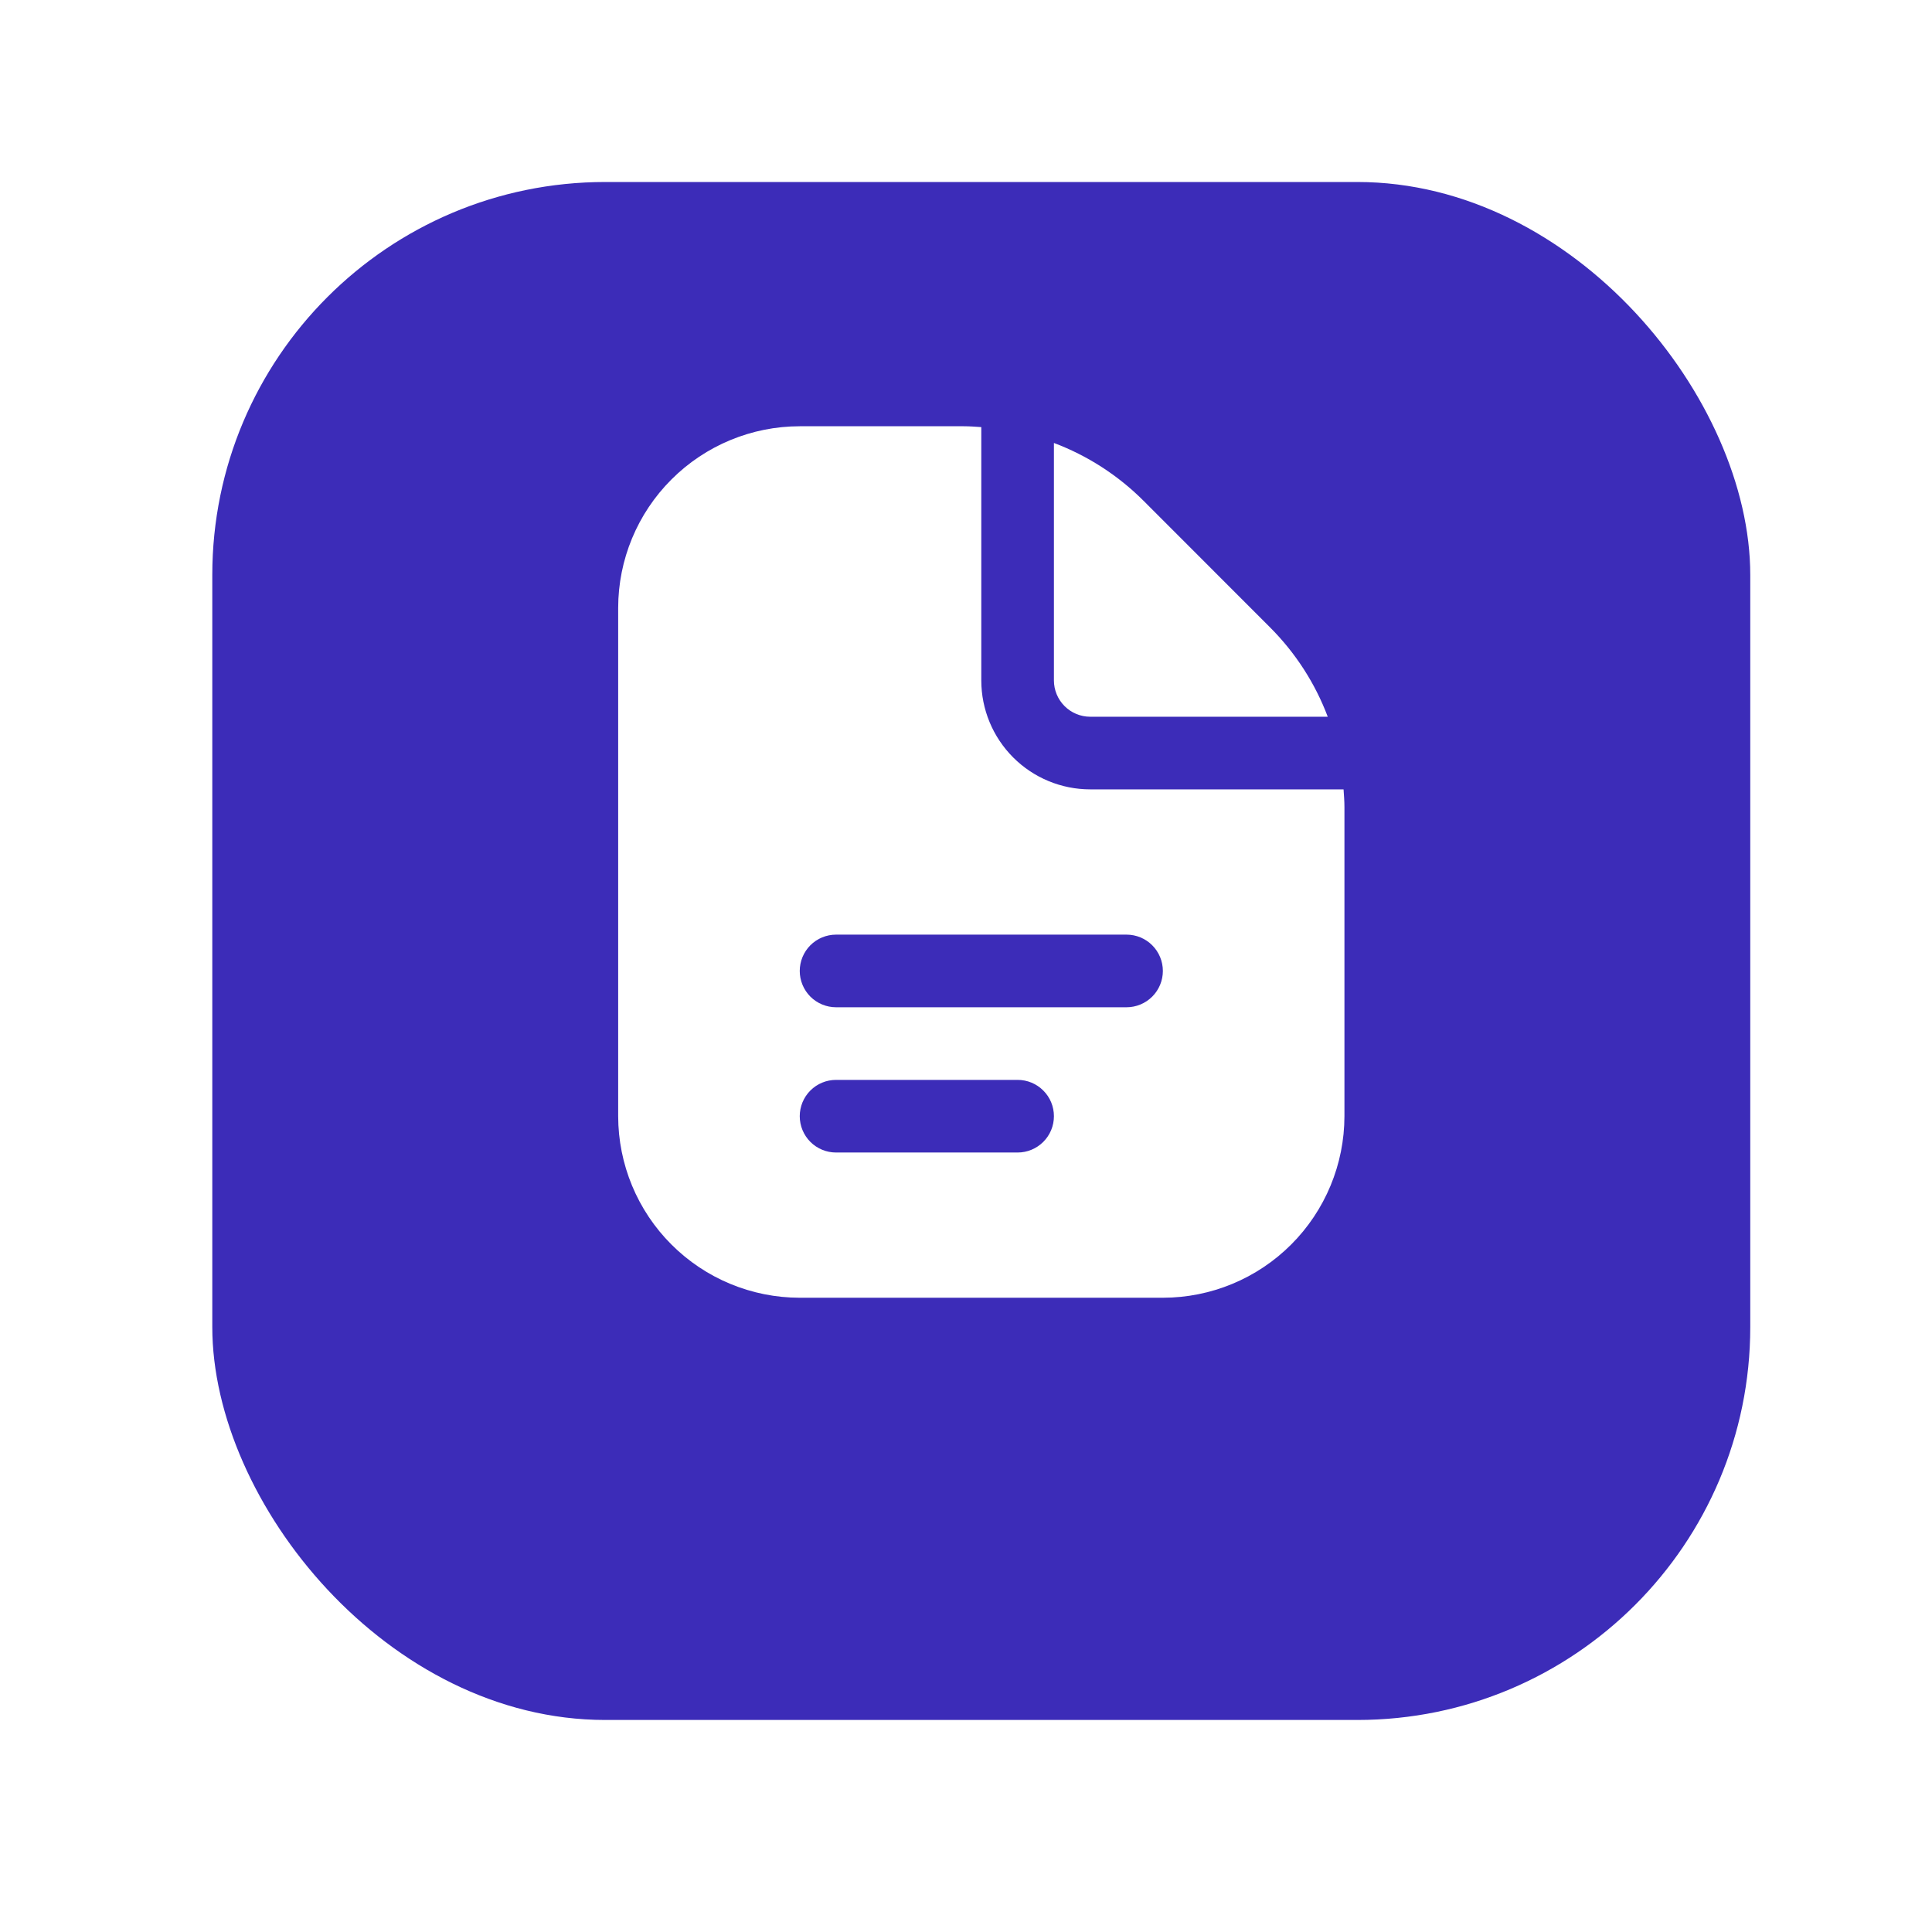
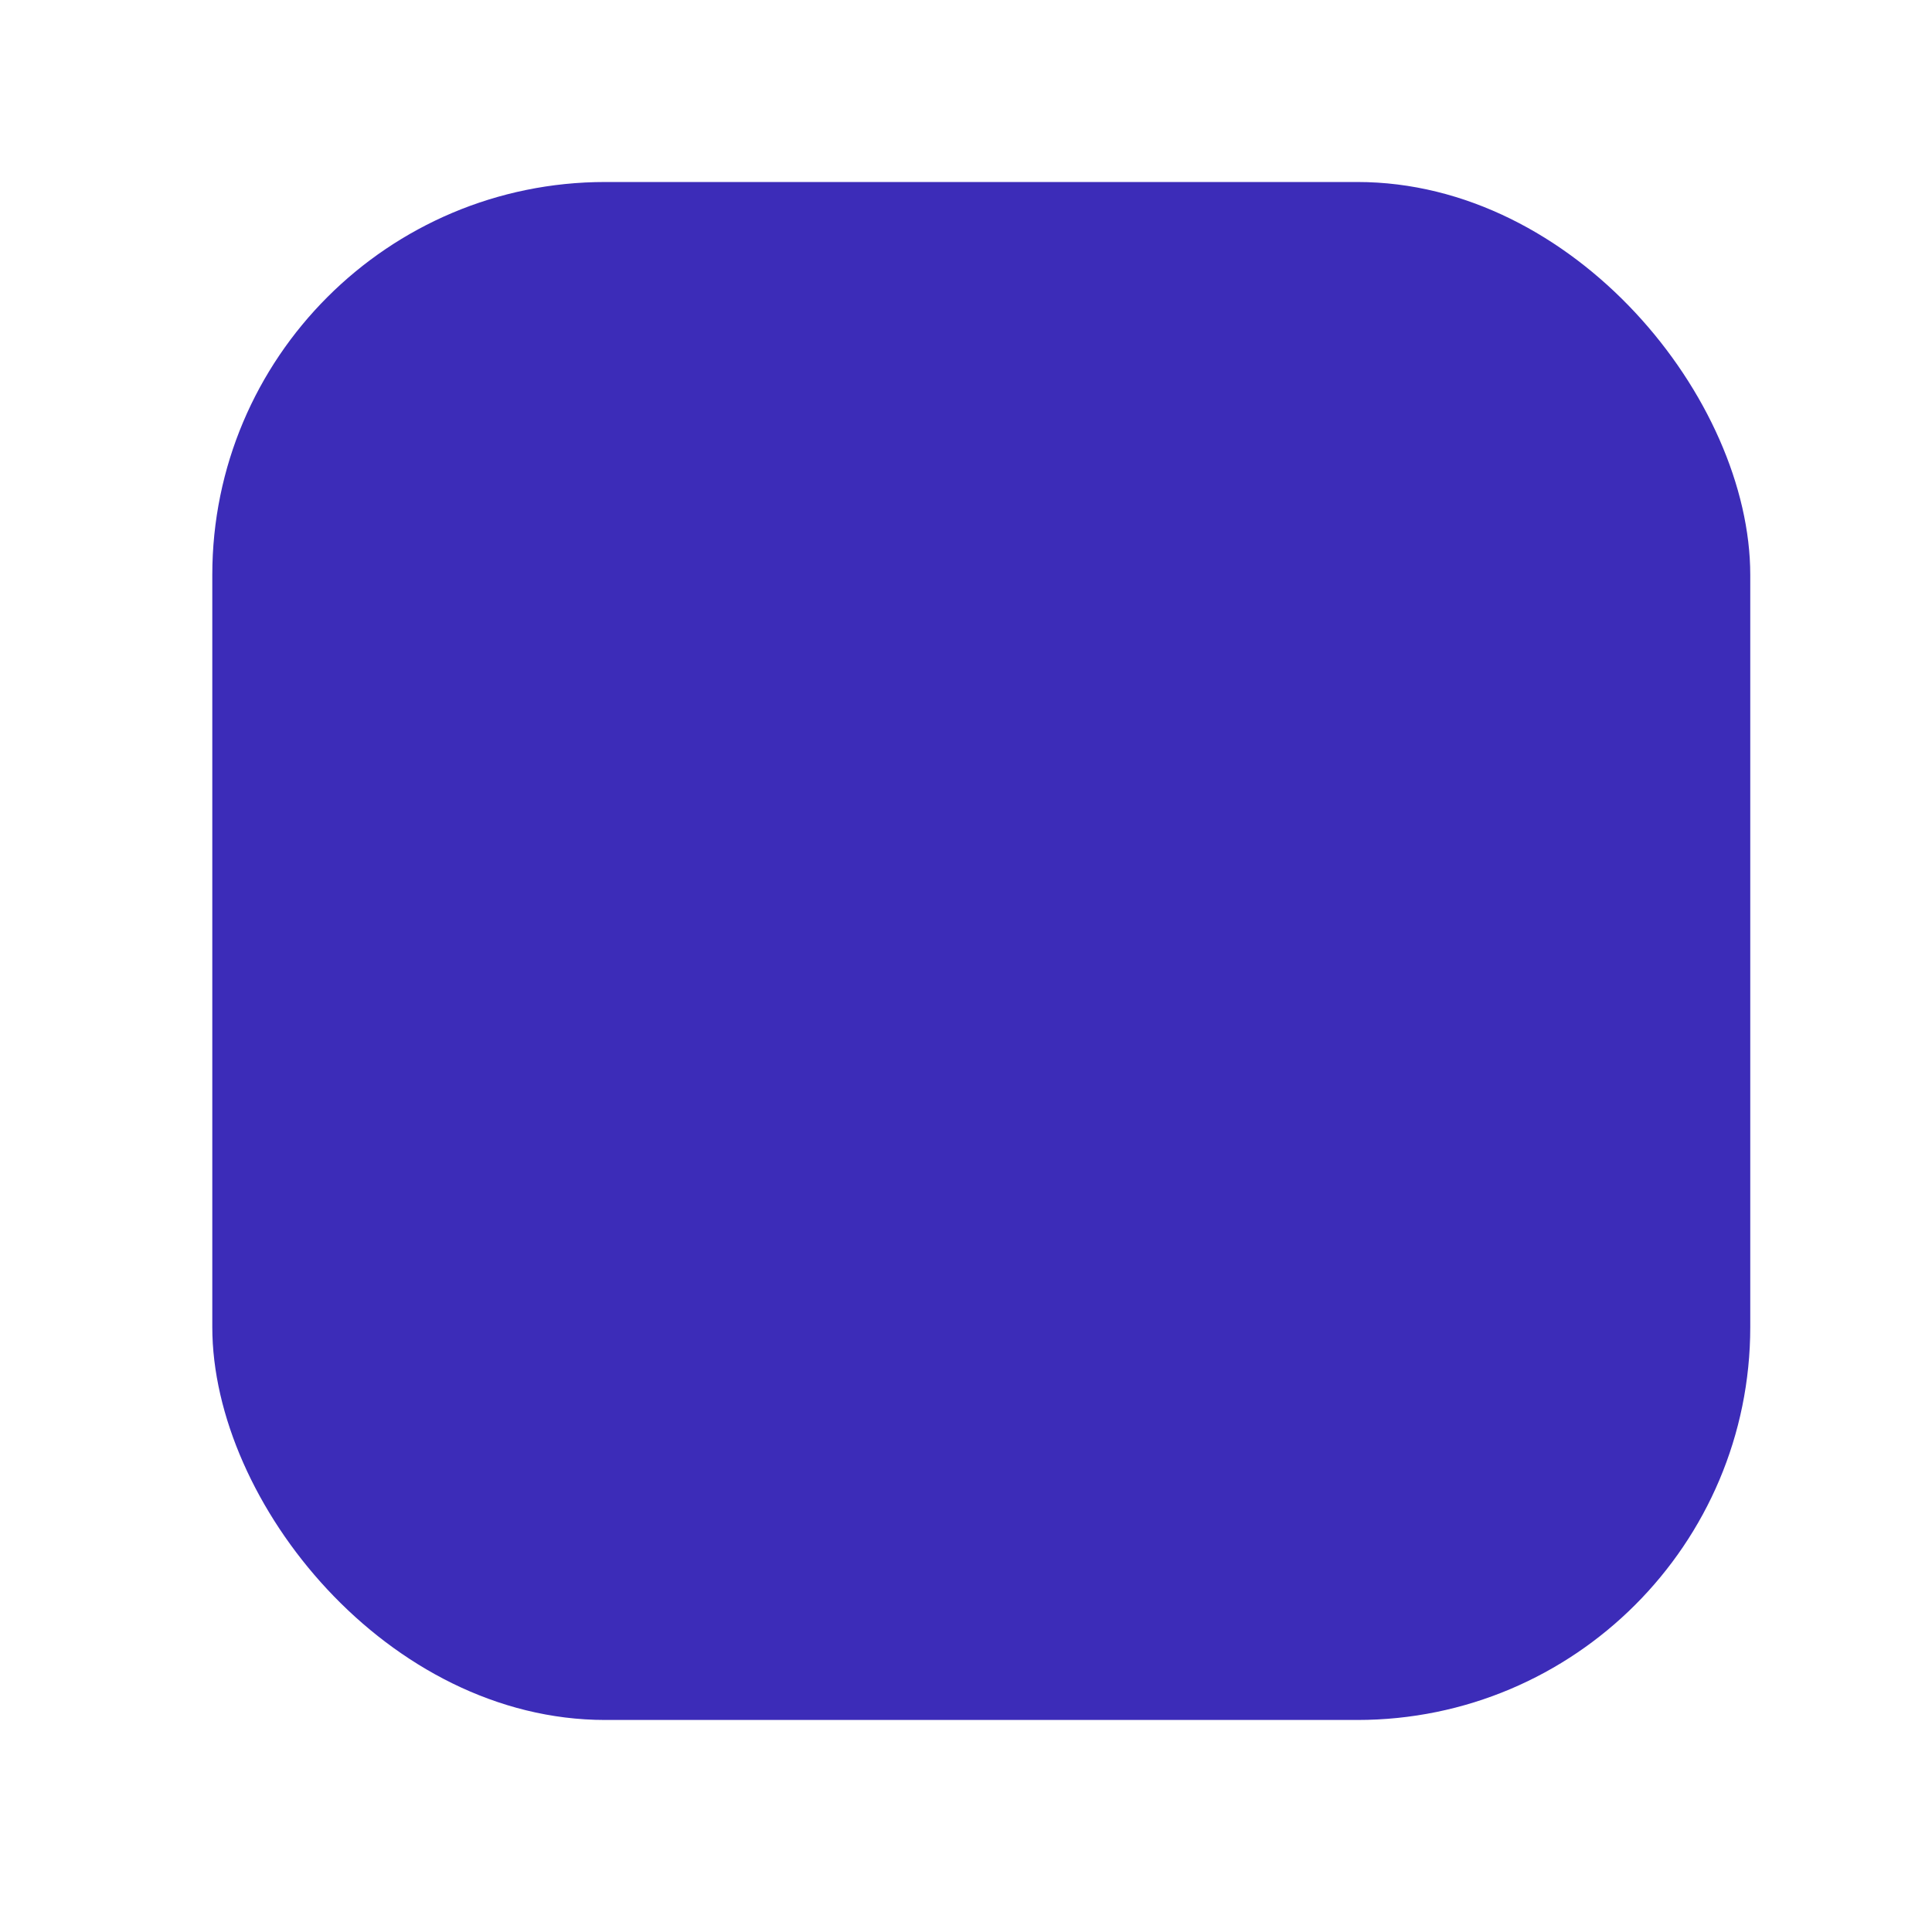
<svg xmlns="http://www.w3.org/2000/svg" width="59" height="59" viewBox="0 0 59 59" fill="none">
  <g filter="url(#filter0_d_2093_129)">
    <rect x="6.483" y="2.058" width="46.967" height="46.967" rx="12" fill="#3C2CB8" />
  </g>
  <g clip-path="url(#clip0_2093_129)">
    <path d="M32.185 20.779V13.527C33.211 13.914 34.143 14.515 34.919 15.29L38.782 19.156C39.558 19.931 40.16 20.862 40.547 21.888H33.294C33 21.888 32.718 21.771 32.51 21.563C32.302 21.355 32.185 21.073 32.185 20.779ZM41.057 24.644V34.087C41.055 35.557 40.47 36.966 39.431 38.005C38.392 39.045 36.982 39.63 35.512 39.631H24.423C22.953 39.63 21.543 39.045 20.504 38.005C19.464 36.966 18.88 35.557 18.878 34.087V18.561C18.88 17.091 19.464 15.682 20.504 14.643C21.543 13.603 22.953 13.018 24.423 13.017H29.43C29.61 13.017 29.789 13.031 29.967 13.043V20.779C29.967 21.662 30.318 22.508 30.942 23.132C31.566 23.756 32.412 24.106 33.294 24.106H41.03C41.042 24.285 41.057 24.463 41.057 24.644ZM32.185 34.087C32.185 33.792 32.069 33.51 31.86 33.303C31.652 33.094 31.37 32.978 31.076 32.978H25.532C25.238 32.978 24.955 33.094 24.747 33.303C24.54 33.51 24.423 33.792 24.423 34.087C24.423 34.381 24.54 34.663 24.747 34.871C24.955 35.079 25.238 35.196 25.532 35.196H31.076C31.37 35.196 31.652 35.079 31.86 34.871C32.069 34.663 32.185 34.381 32.185 34.087ZM35.512 29.651C35.512 29.357 35.395 29.075 35.187 28.867C34.979 28.659 34.697 28.542 34.403 28.542H25.532C25.238 28.542 24.955 28.659 24.747 28.867C24.54 29.075 24.423 29.357 24.423 29.651C24.423 29.945 24.54 30.227 24.747 30.435C24.955 30.643 25.238 30.76 25.532 30.76H34.403C34.697 30.76 34.979 30.643 35.187 30.435C35.395 30.227 35.512 29.945 35.512 29.651Z" fill="white" />
  </g>
  <defs>
    <filter id="filter0_d_2093_129" x="0.983" y="0.057" width="57.967" height="57.967" filterUnits="userSpaceOnUse" color-interpolation-filters="sRGB">
      <feFlood flood-opacity="0" result="BackgroundImageFix" />
      <feColorMatrix in="SourceAlpha" type="matrix" values="0 0 0 0 0 0 0 0 0 0 0 0 0 0 0 0 0 0 127 0" result="hardAlpha" />
      <feOffset dy="3.5" />
      <feGaussianBlur stdDeviation="2.75" />
      <feColorMatrix type="matrix" values="0 0 0 0 0 0 0 0 0 0 0 0 0 0 0 0 0 0 0.02 0" />
      <feBlend mode="normal" in2="BackgroundImageFix" result="effect1_dropShadow_2093_129" />
      <feBlend mode="normal" in="SourceGraphic" in2="effect1_dropShadow_2093_129" result="shape" />
    </filter>
    <clipPath id="clip0_2093_129">
-       <rect width="26.615" height="26.615" fill="white" transform="translate(16.66 13.017)" />
-     </clipPath>
+       </clipPath>
  </defs>
</svg>